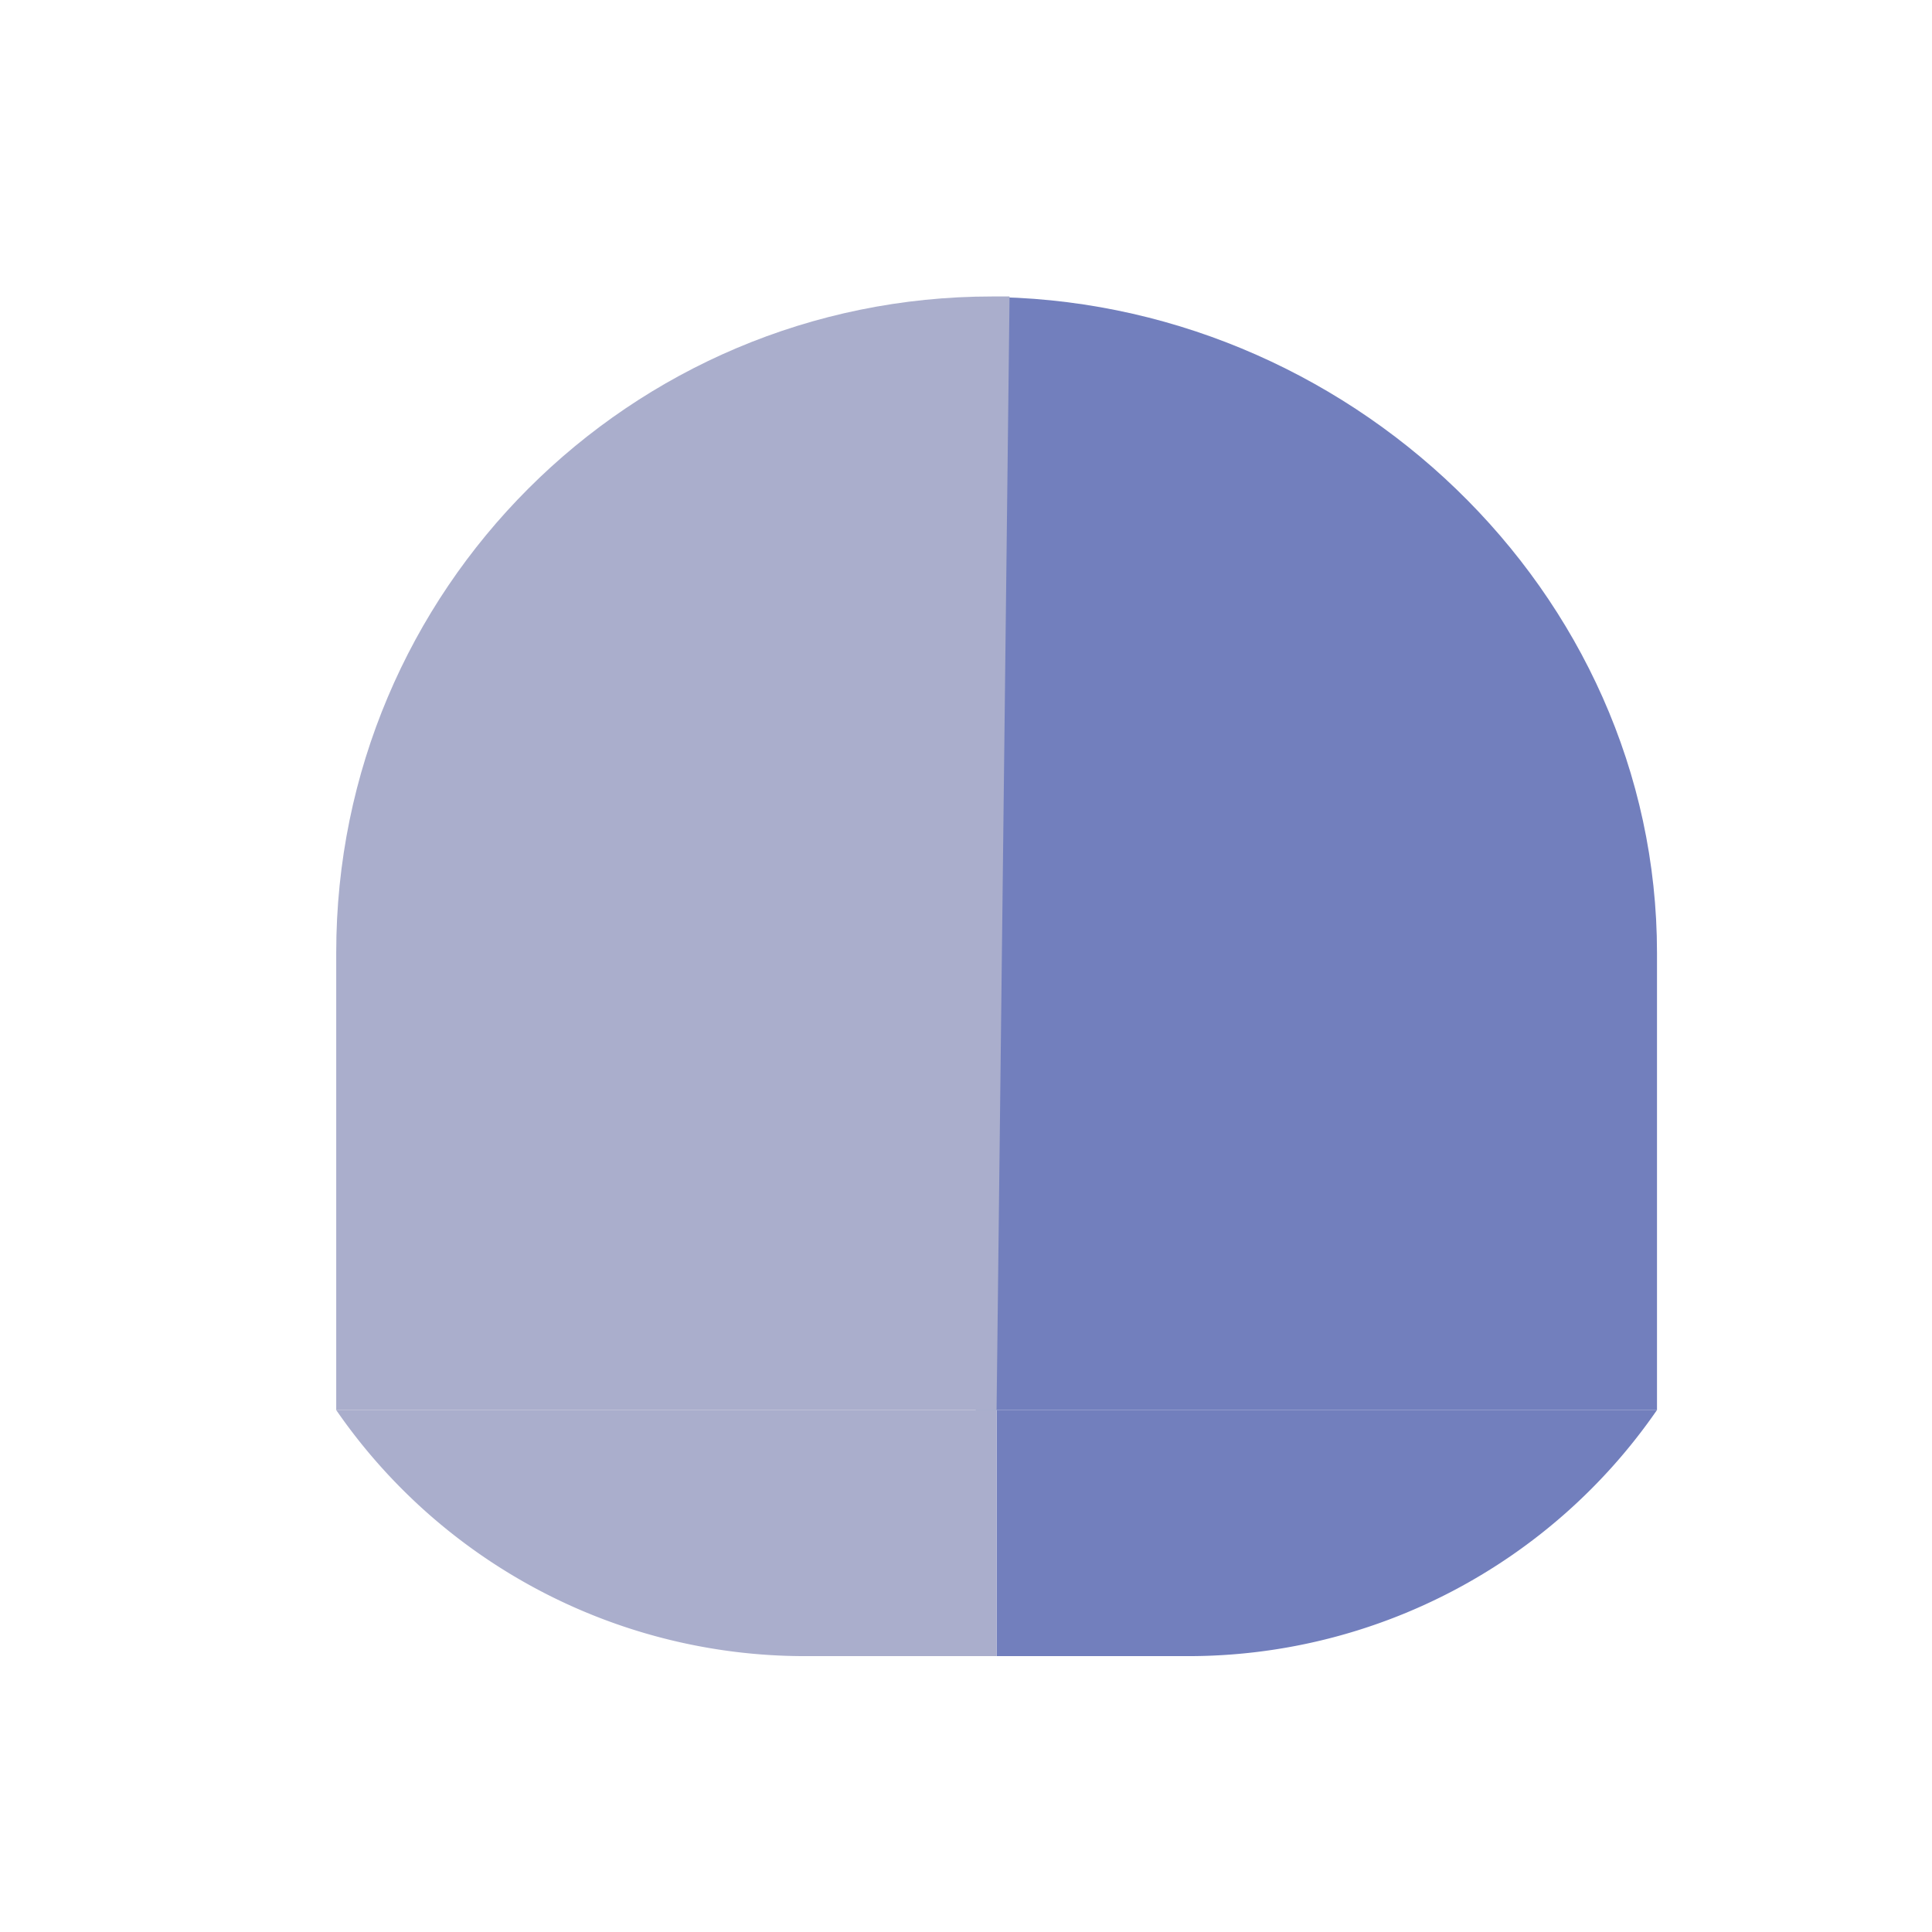
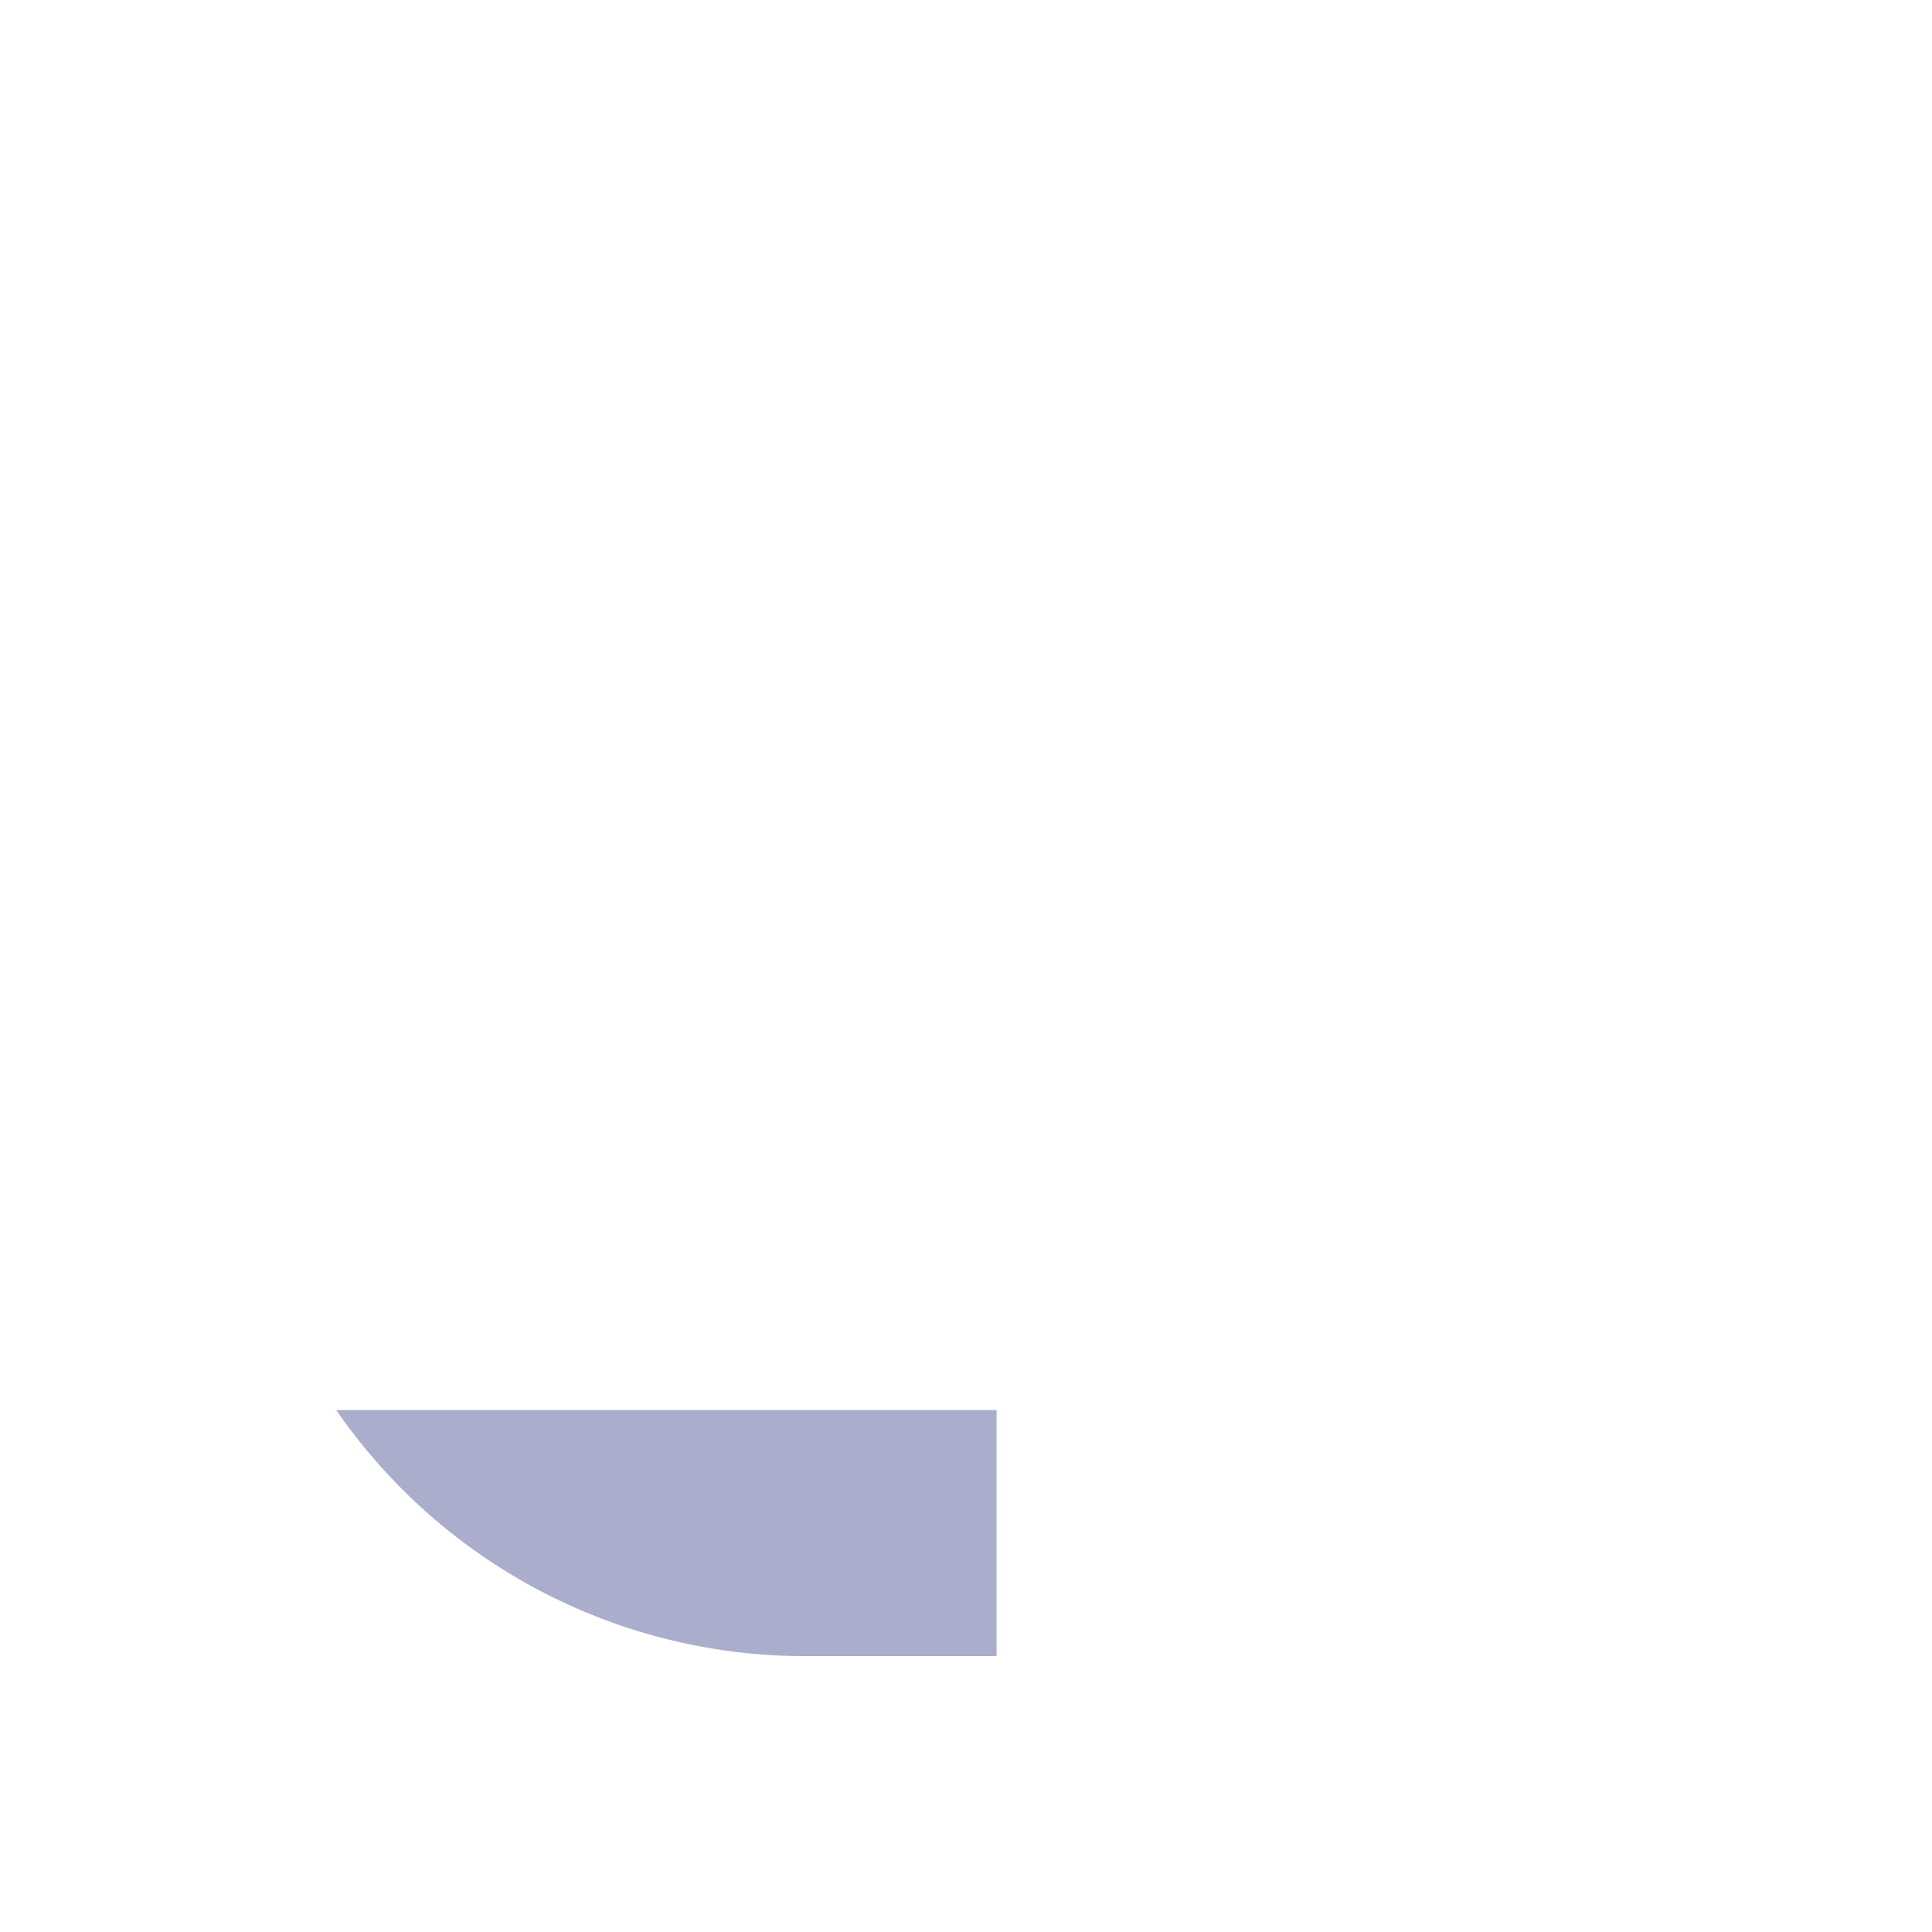
<svg xmlns="http://www.w3.org/2000/svg" viewBox="0 0 1000 1000">
  <g id="head-10">
-     <path d="M500.1,140.7h0c187.52,0,348.53,152,348.53,339.53V716.86H496" transform="translate(9.03 13)" style="fill:#727fbd" />
-     <path d="M513.51,140.45h-9C317,140.45,165,292.46,165,480V716.86H506.8" transform="translate(9.03 13)" style="fill:#aaaecc" />
-     <path d="M506.8,844.21H606a294.75,294.75,0,0,0,242.6-127.35H506.8Z" transform="translate(9.03 13)" style="fill:#727fbd" />
    <path d="M506.8,844.21H407.58A294.75,294.75,0,0,1,165,716.86H506.8Z" transform="translate(9.03 13)" style="fill:#aaaecc" />
  </g>
</svg>